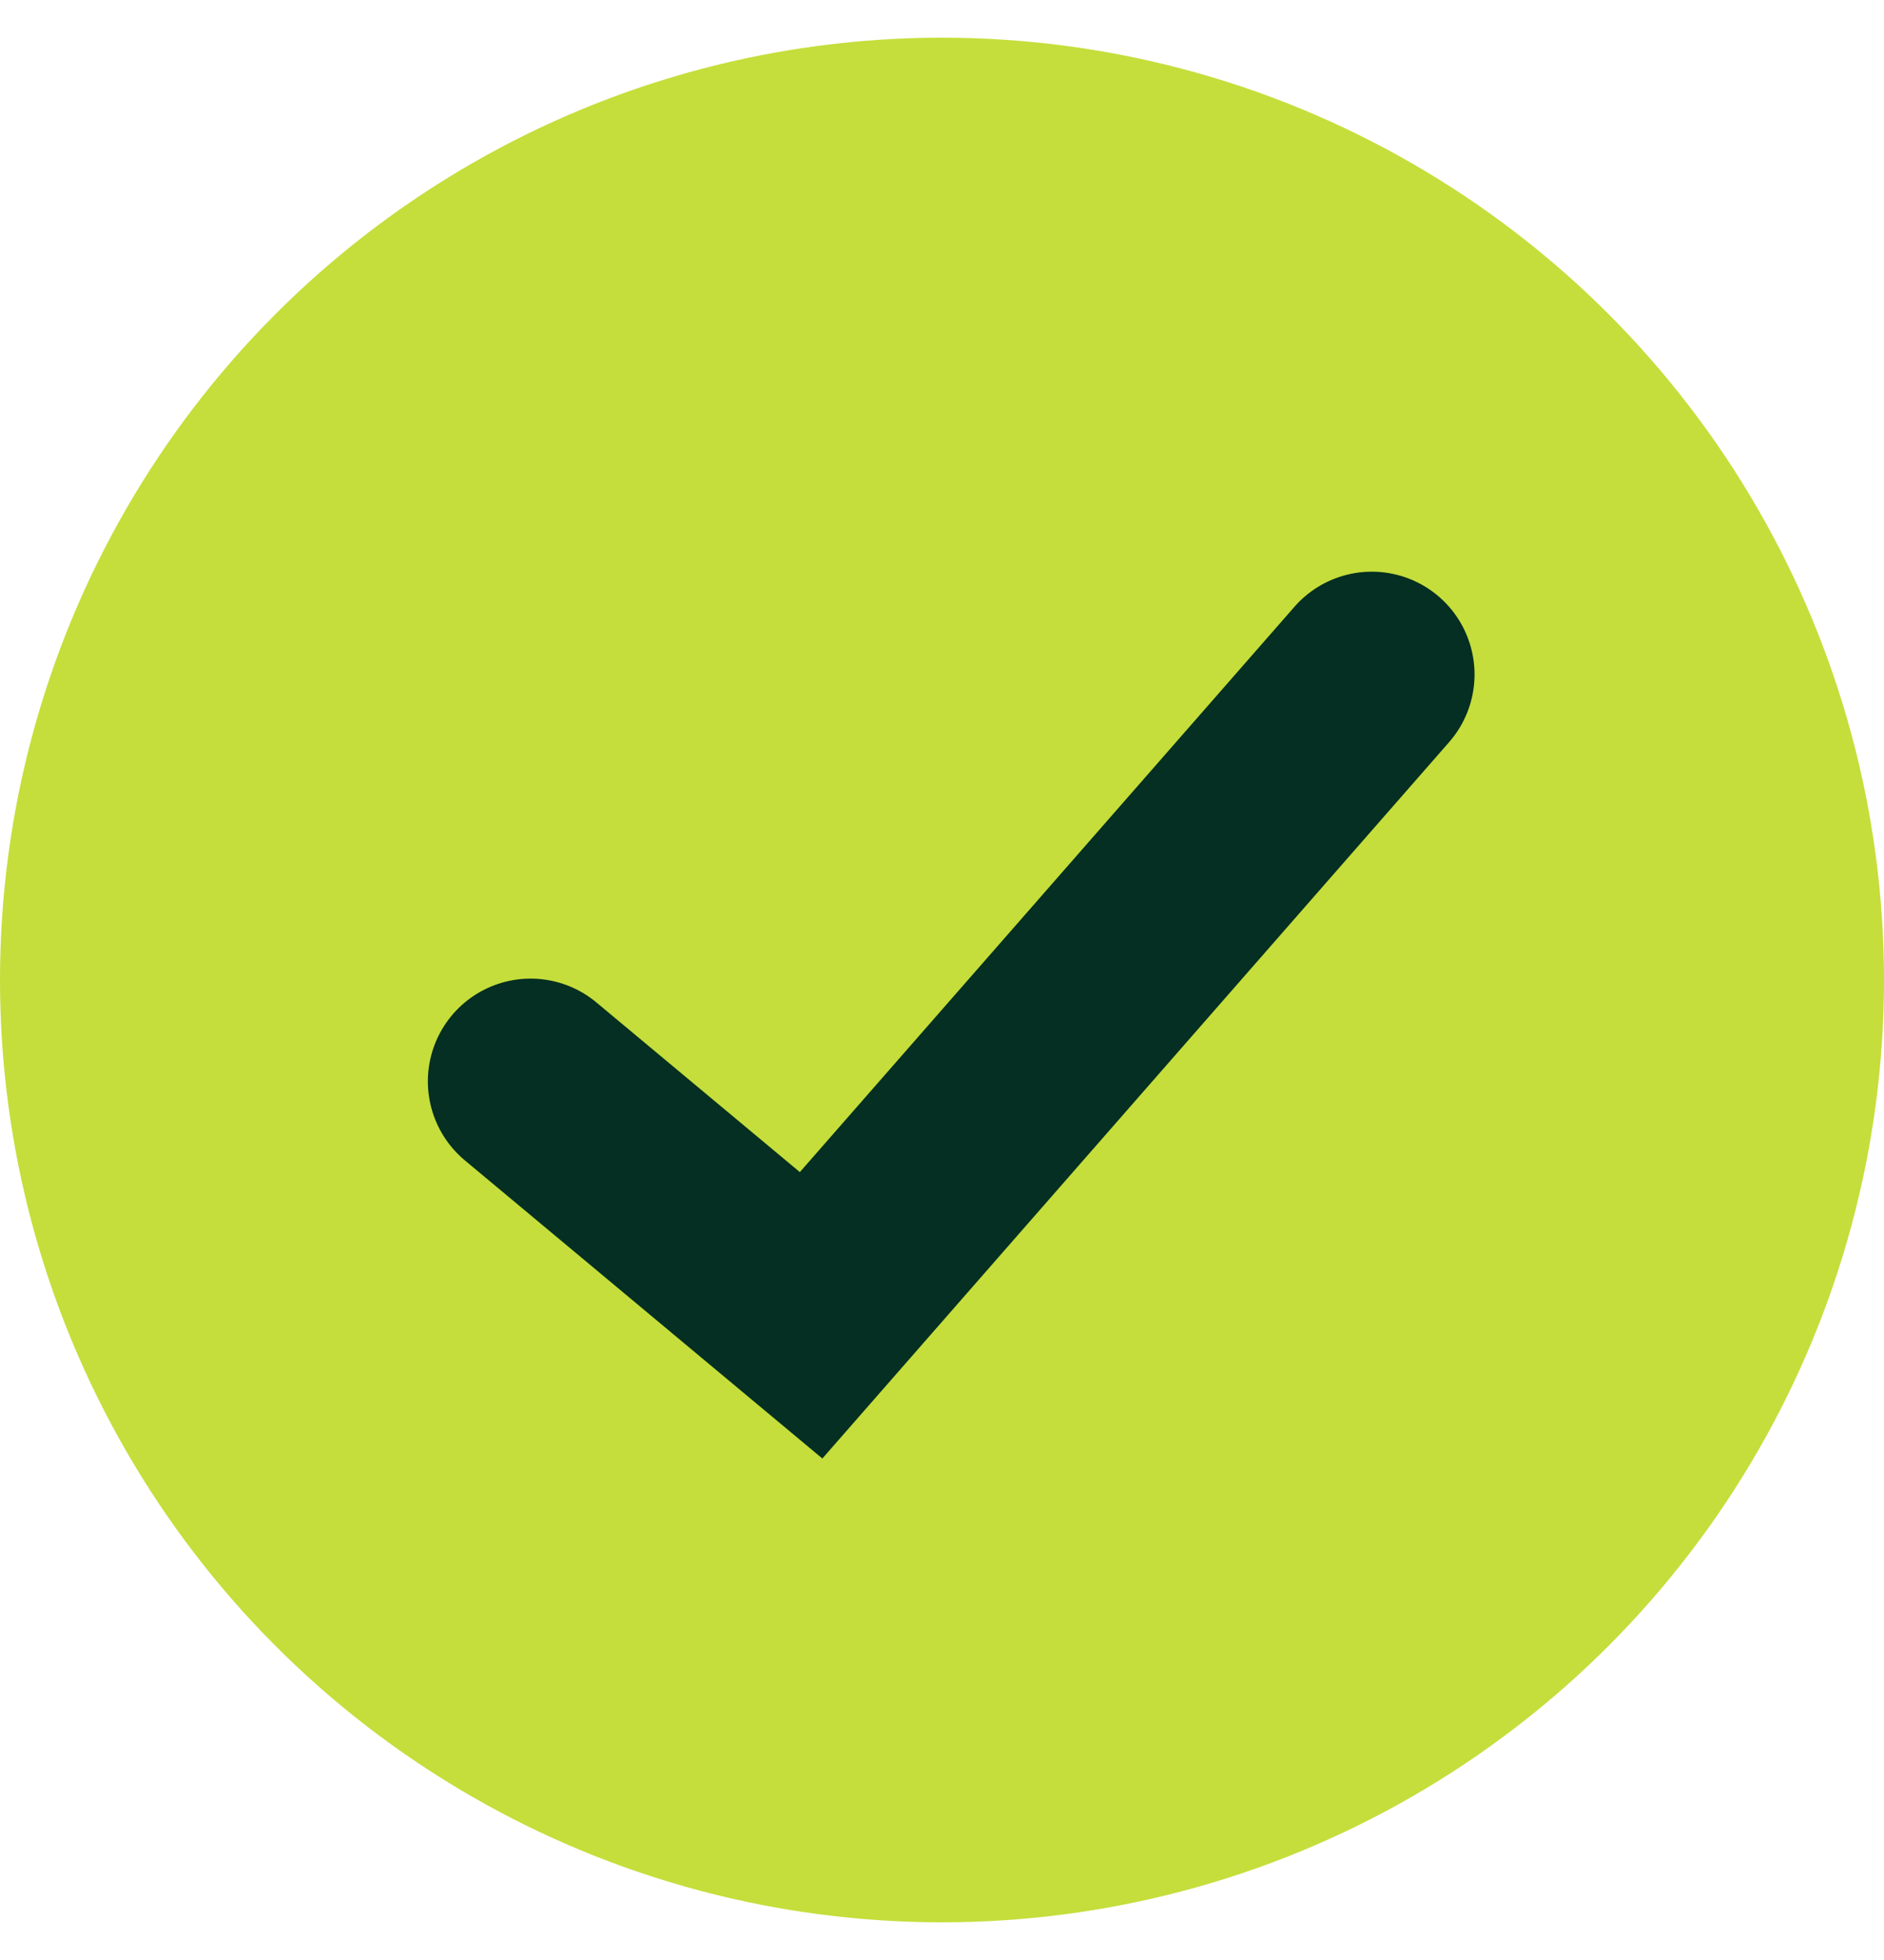
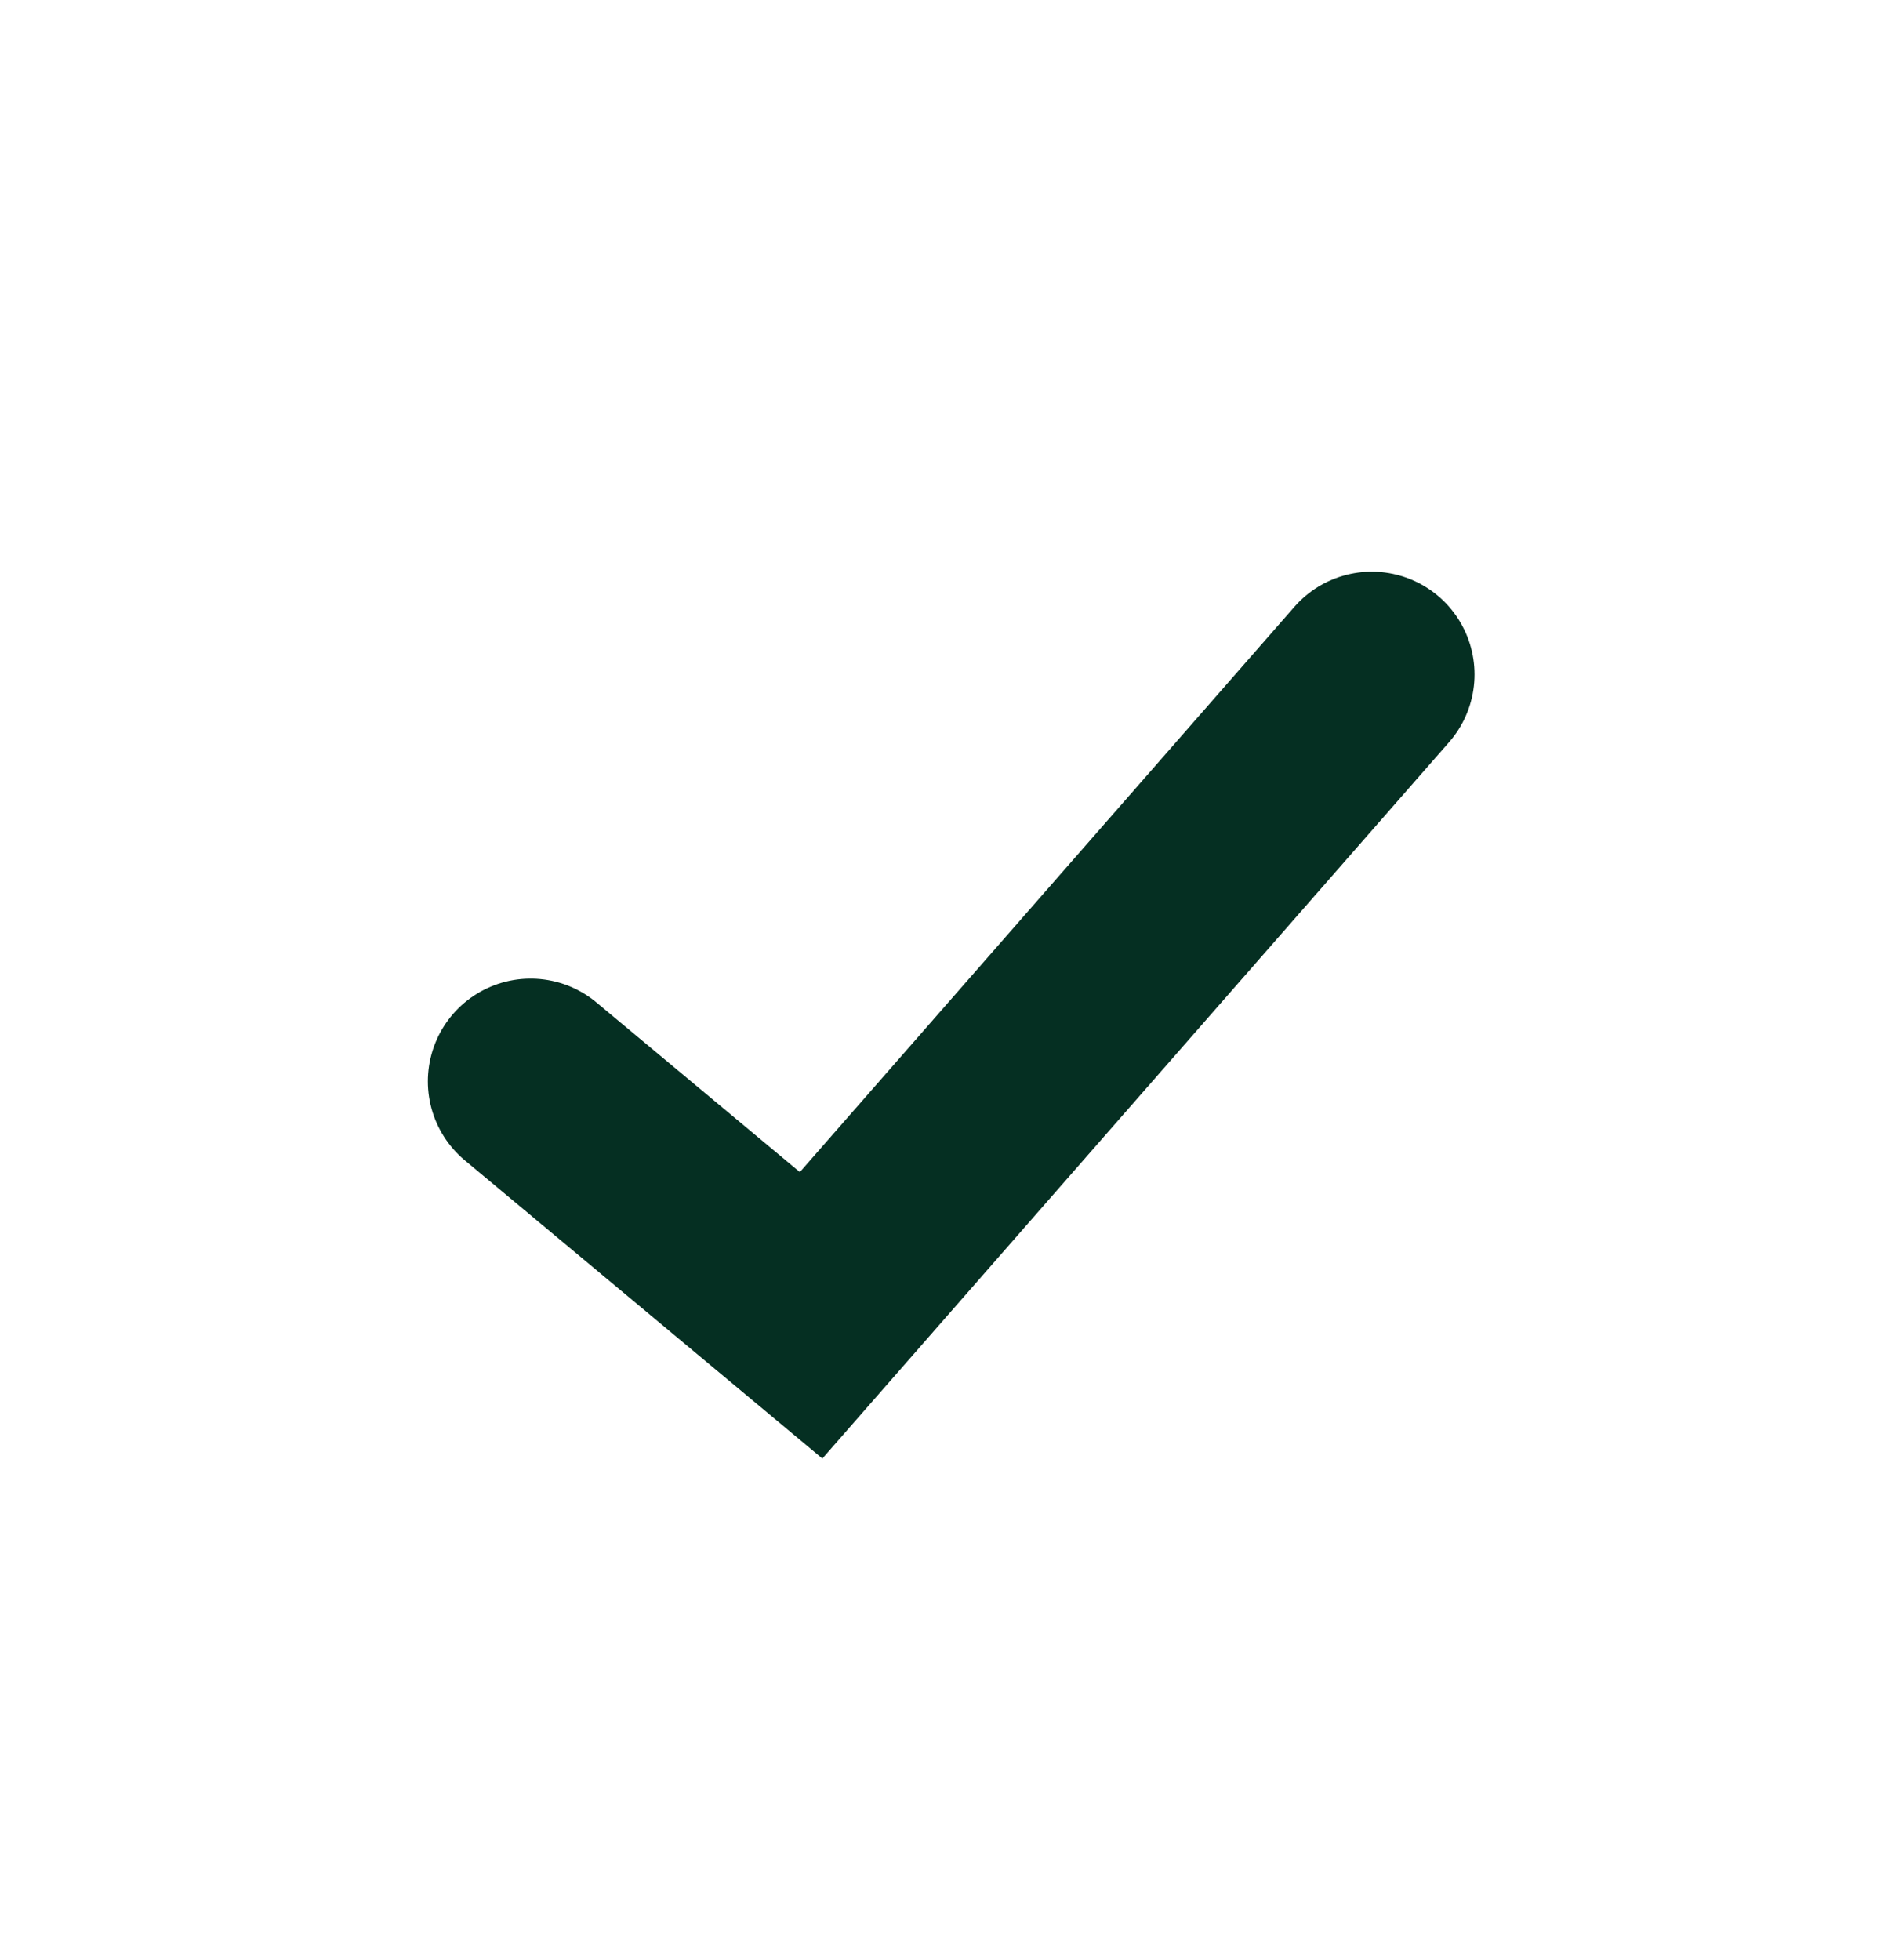
<svg xmlns="http://www.w3.org/2000/svg" width="25px" height="26px" viewBox="0 0 25 26" version="1.1">
  <title>A018848C-6814-4690-B41D-1B886B618DCC</title>
  <g id="Page-2" stroke="none" stroke-width="1" fill="none" fill-rule="evenodd">
    <g id="App-Development-Dubai---Latest" transform="translate(-874, -16401)">
      <g id="Group-42-Copy" transform="translate(874, 16335.5)">
        <g id="Group-20-Copy-9" transform="translate(0, 66)">
-           <circle id="Oval" fill="#C5DE3B" cx="12.5" cy="12.5" r="12.5" />
          <polyline id="Path-6" stroke="#052F22" stroke-width="2.727" stroke-linecap="round" points="7.041 13.845 10.763 16.948 18.203 8.447" />
        </g>
      </g>
    </g>
  </g>
</svg>